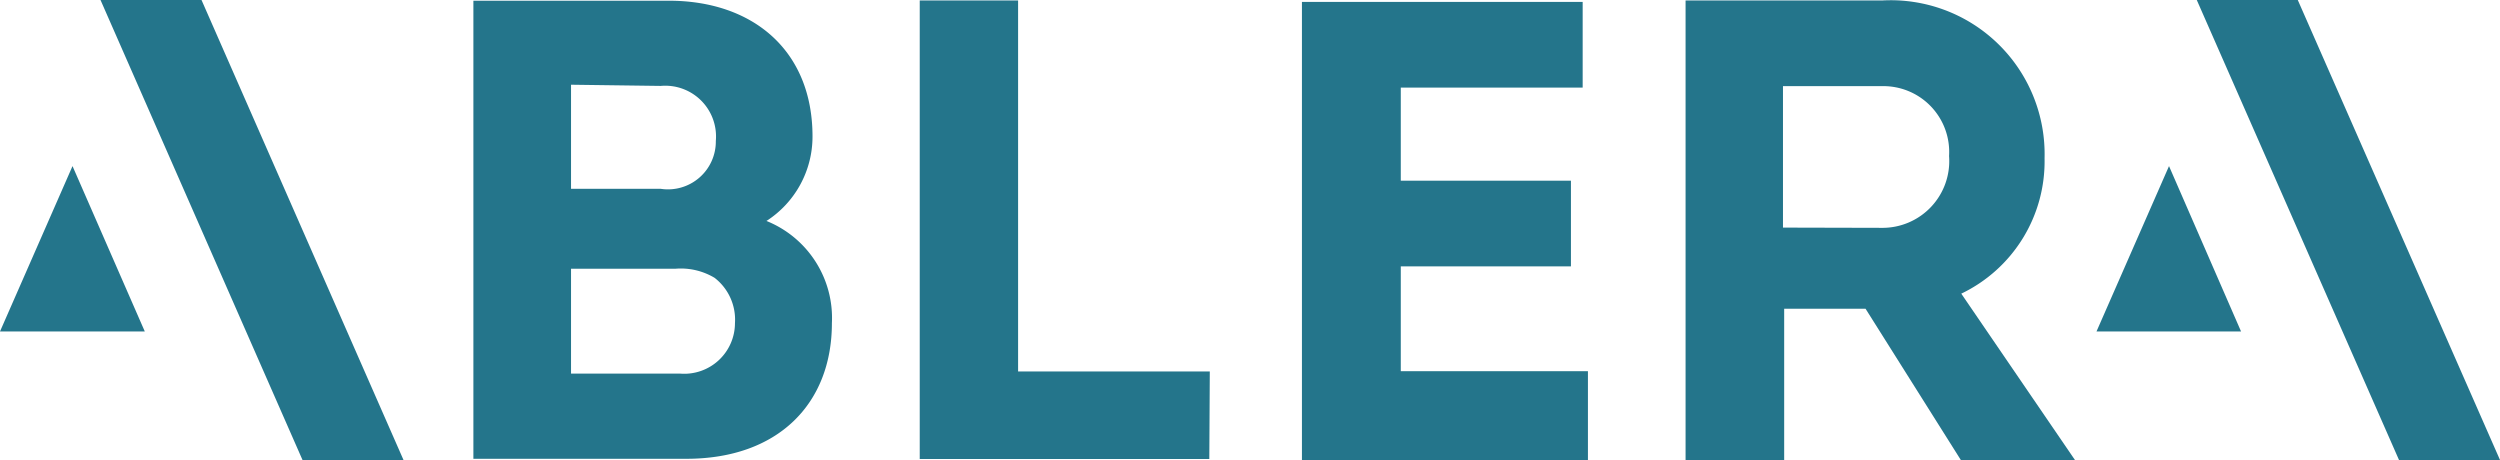
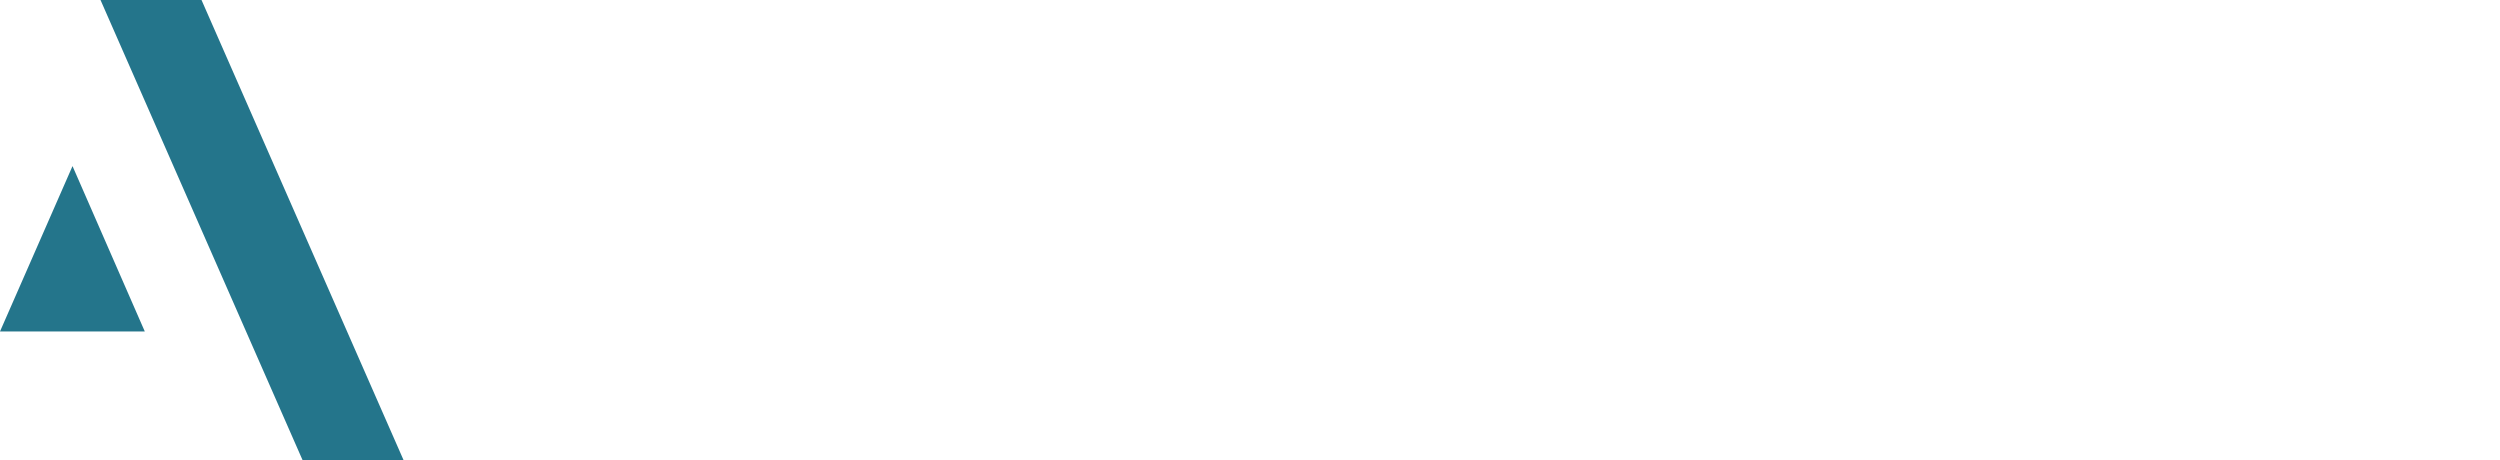
<svg xmlns="http://www.w3.org/2000/svg" id="Слой_1" data-name="Слой 1" viewBox="0 0 104.46 19.24">
  <defs>
    <style>.cls-1{fill:none;}.cls-2{fill:#24758b;}.cls-3{clip-path:url(#clip-path);}.cls-4{clip-path:url(#clip-path-2);}</style>
    <clipPath id="clip-path" transform="translate(-2.05 -1.63)">
-       <rect class="cls-1" width="108.56" height="23.26" />
-     </clipPath>
+       </clipPath>
    <clipPath id="clip-path-2" transform="translate(-2.05 -1.63)">
-       <rect class="cls-1" x="2.05" y="1.63" width="104.46" height="19.24" />
-     </clipPath>
+       </clipPath>
  </defs>
  <title>ABLERA_Logo</title>
  <polygon class="cls-2" points="0 13.85 3.15 13.85 6.05 13.85 3.03 6.94 0 13.85" />
  <polygon class="cls-2" points="8.42 0 4.2 0 12.64 19.22 16.86 19.22 8.42 0" />
-   <polygon class="cls-2" points="93.64 13.85 90.63 6.94 87.6 13.85 90.74 13.85 93.64 13.85" />
-   <polygon class="cls-2" points="96.01 0 91.79 0 100.24 19.22 104.46 19.22 96.01 0" />
  <g class="cls-3">
    <path class="cls-2" d="M34.07,10.86a4.37,4.37,0,0,1,2.74,4.27c0,3.37-2.25,5.67-6.08,5.67h-8.9V1.66H30c3.51,0,6,2.08,6,5.67a4.19,4.19,0,0,1-1.92,3.53M25.91,5.17V9.52h3.75a2,2,0,0,0,2.3-2,2.12,2.12,0,0,0-2.3-2.3Zm0,7.69v4.38h4.55a2.12,2.12,0,0,0,2.3-2.11,2.21,2.21,0,0,0-.85-1.89,2.74,2.74,0,0,0-1.65-.38Z" transform="translate(-2.05 -1.63)" />
    <polygon class="cls-2" points="42.54 15.52 50.55 15.52 50.53 19.18 38.43 19.18 38.43 0.02 42.54 0.02 42.54 15.52" />
  </g>
  <g class="cls-4">
-     <polygon class="cls-2" points="66.13 3.66 58.53 3.66 58.53 7.55 65.64 7.55 65.64 11.13 58.53 11.13 58.53 15.51 66.35 15.51 66.35 19.23 54.4 19.23 54.4 0.08 66.13 0.08 66.13 3.66" />
    <path class="cls-2" d="M88.77,20.88H84l-4-6.35H76.6v6.35H72.48V1.65c2.75,0,5.47,0,8.21,0a6.43,6.43,0,0,1,6.79,6.59A6.13,6.13,0,0,1,84,13.9Zm-8.1-9.73a2.79,2.79,0,0,0,2.82-3,2.75,2.75,0,0,0-2.82-2.92H76.55v5.91Z" transform="translate(-2.05 -1.63)" />
  </g>
</svg>